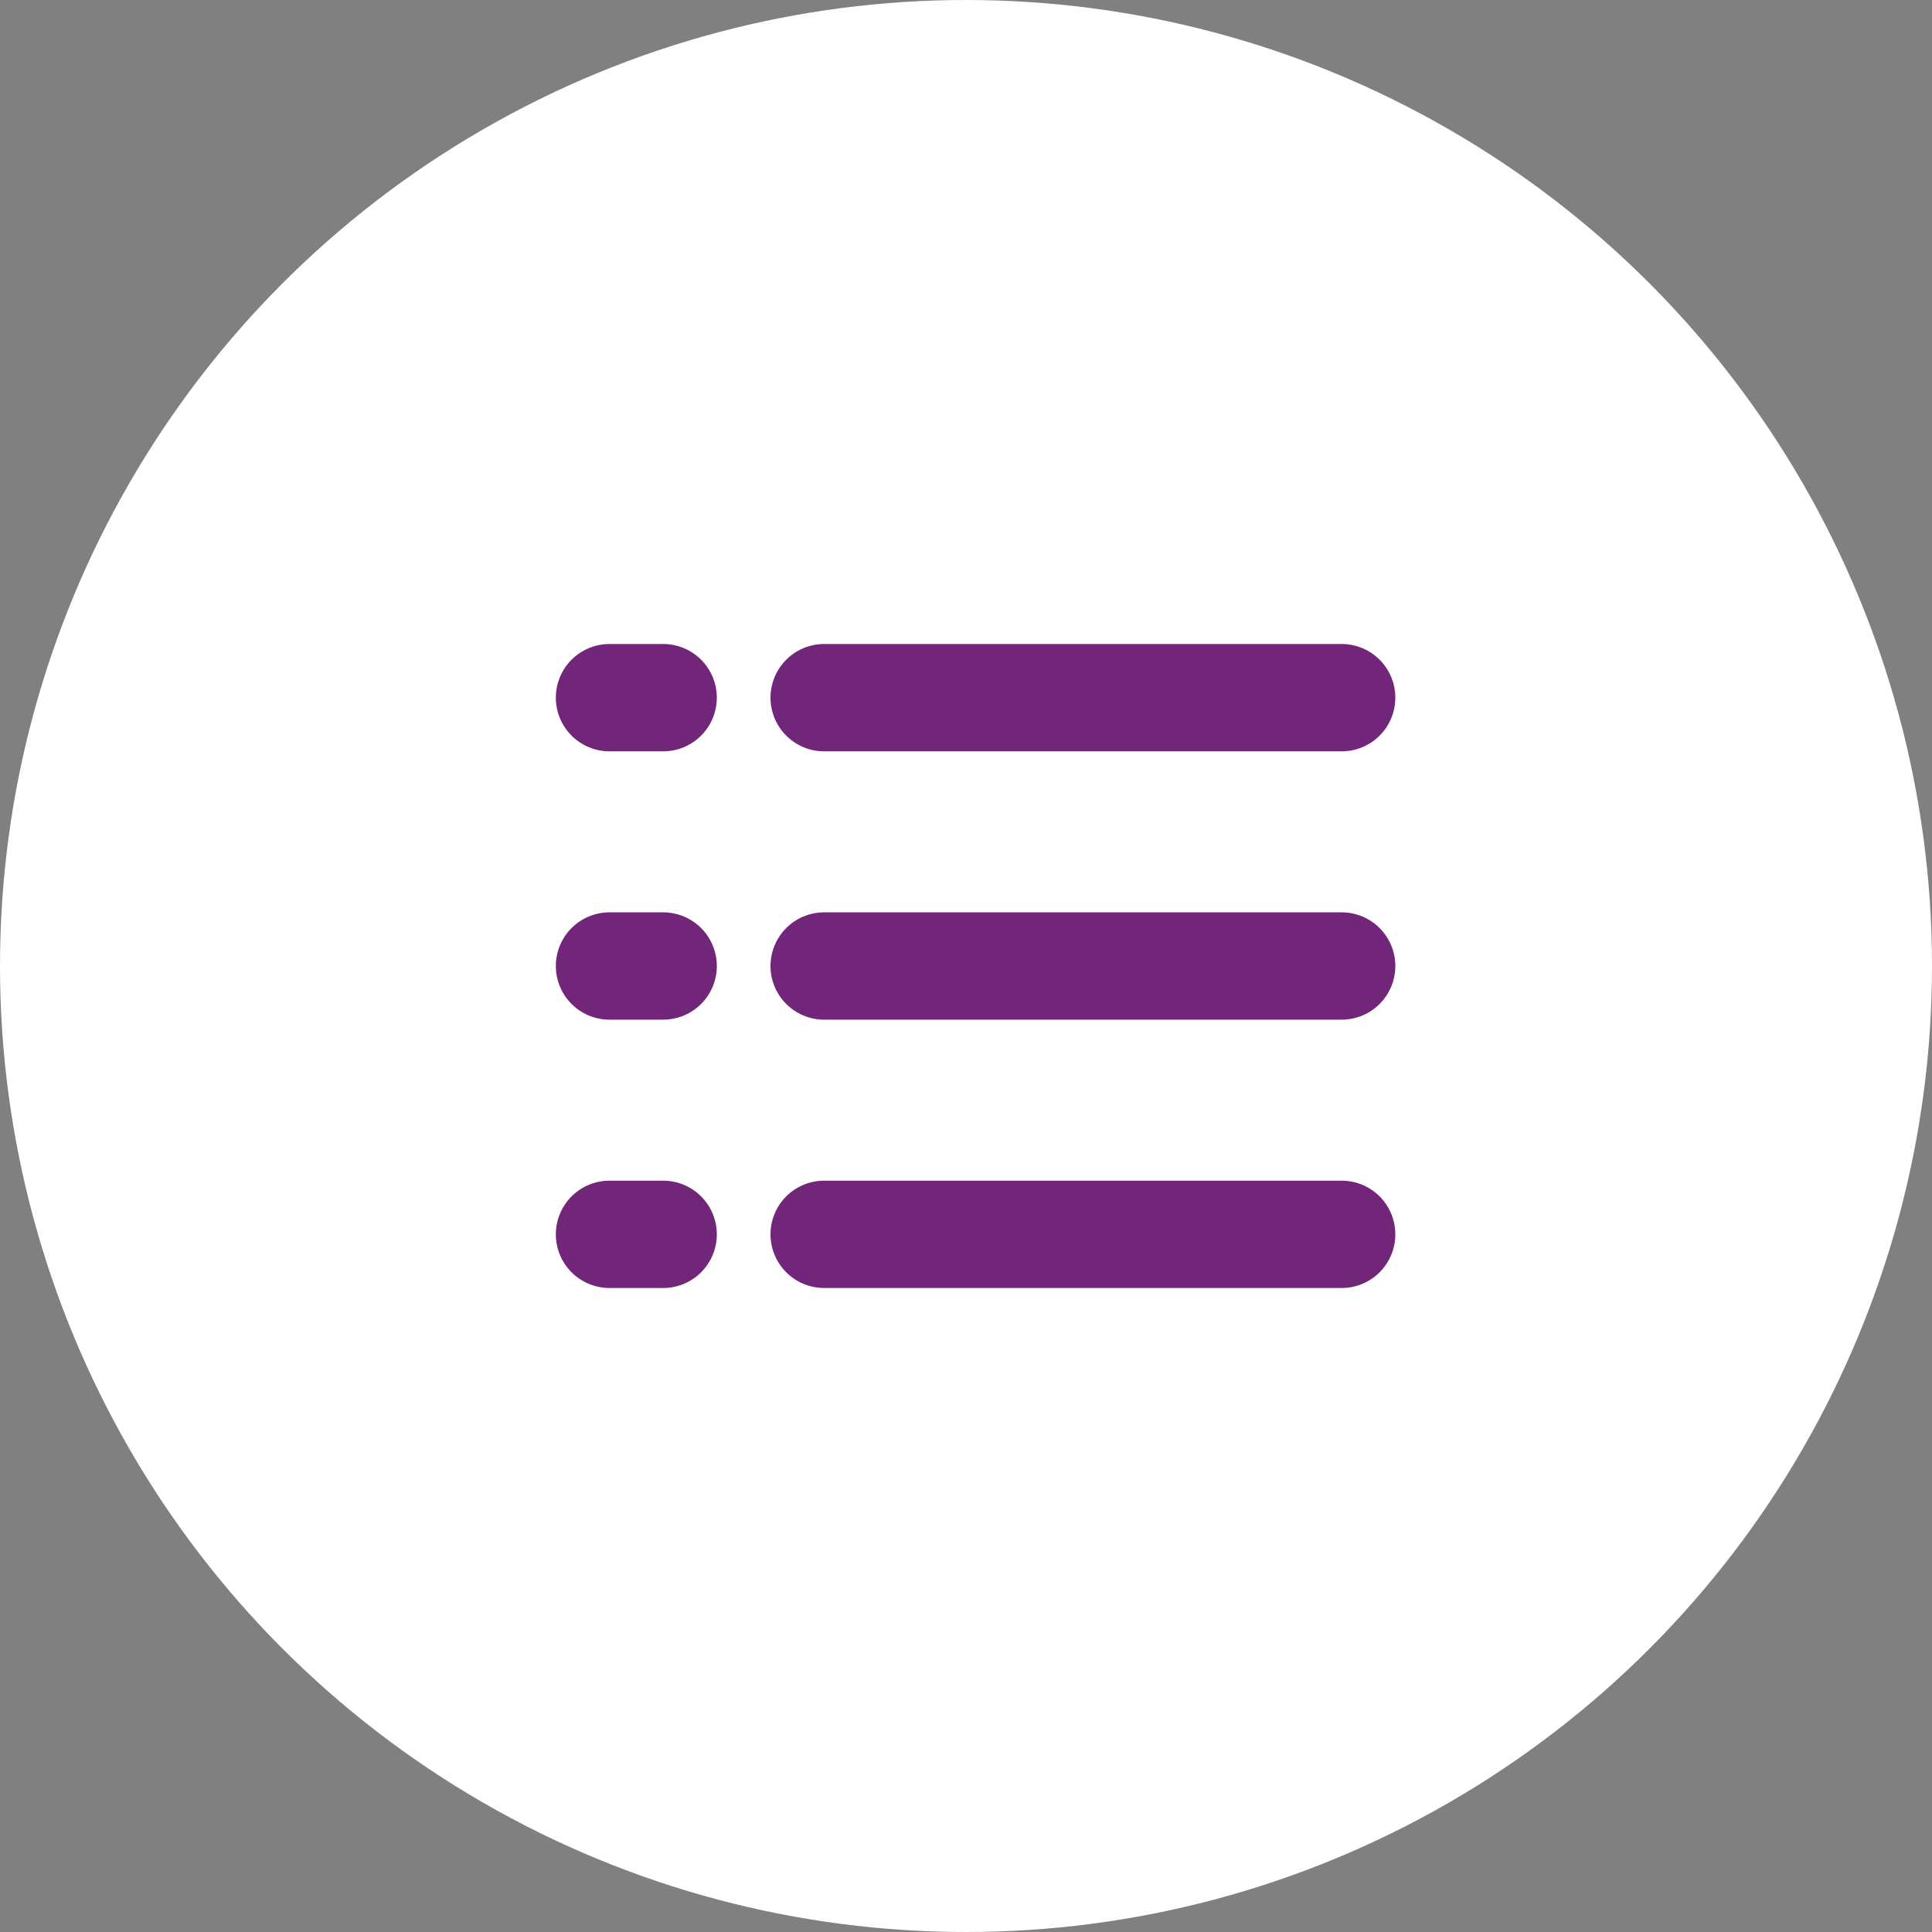
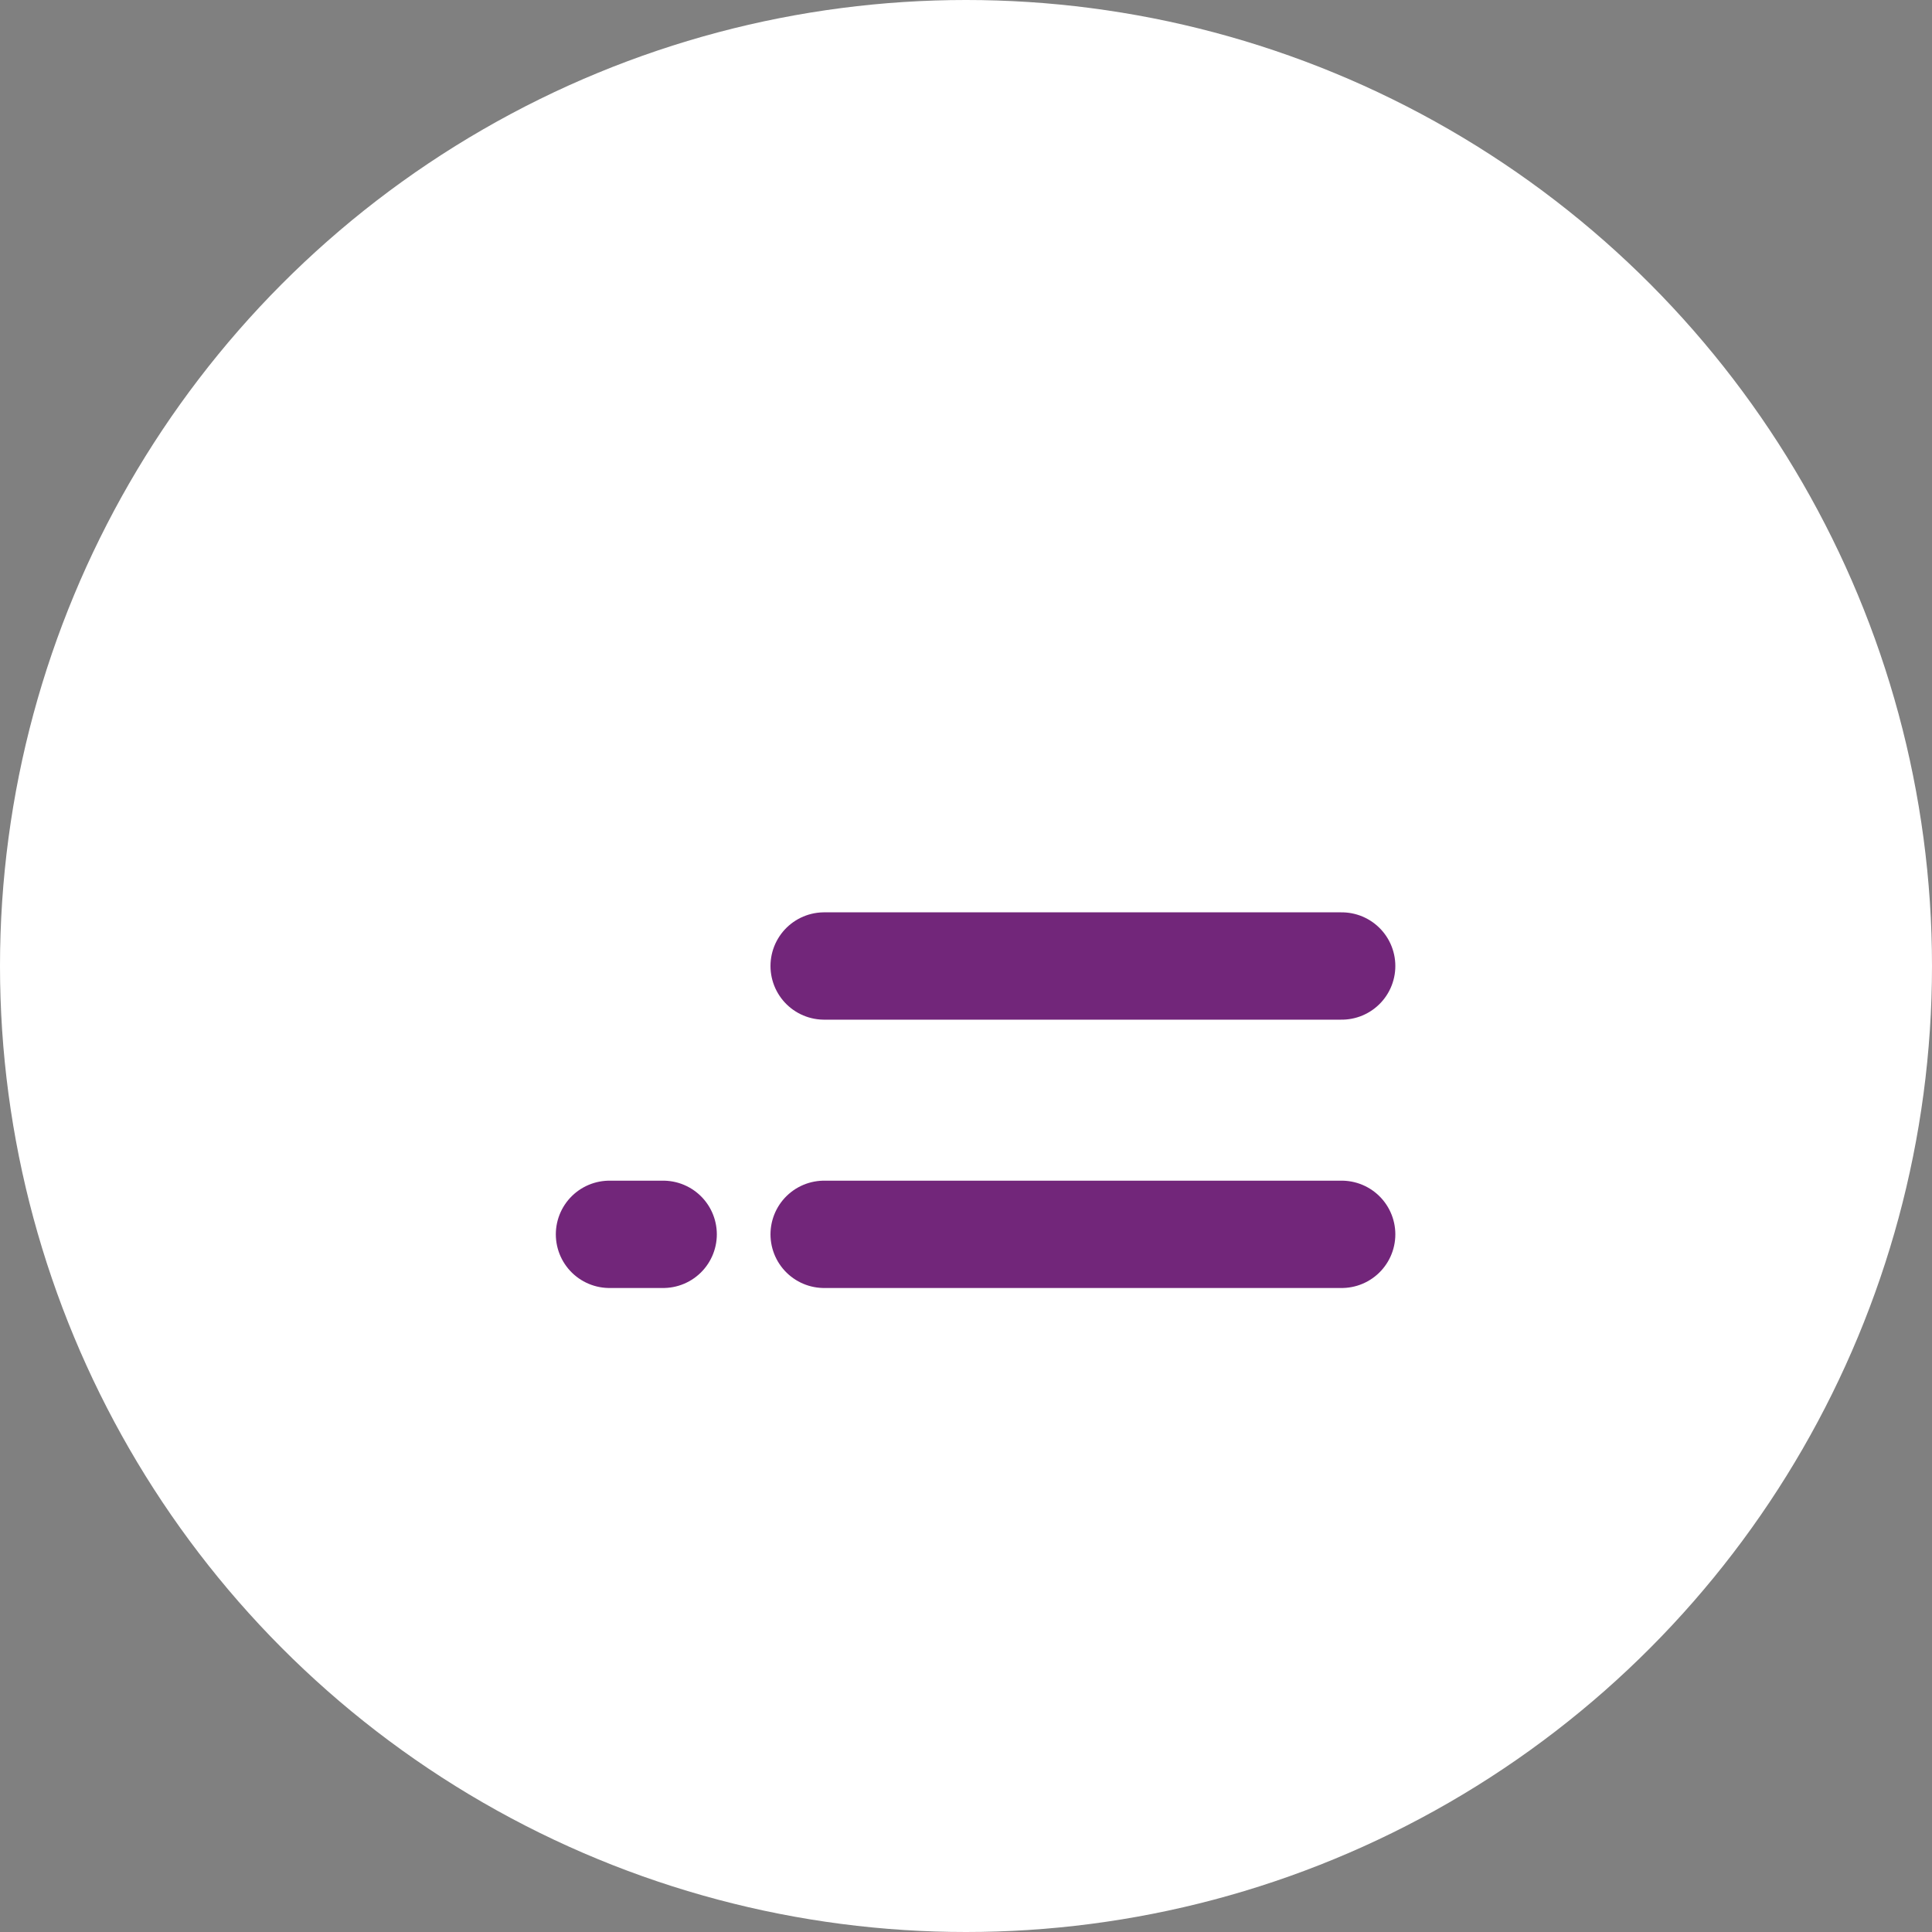
<svg xmlns="http://www.w3.org/2000/svg" width="36" height="36" viewBox="0 0 36 36" fill="none">
  <rect x="0" y="0" width="36" height="36" fill="#808080" stroke="none" />
  <g id="Group 1314">
    <circle id="Ellipse 126" cx="18" cy="18" r="18" transform="matrix(-1 0 0 1 36 0)" fill="white" />
    <g id="Group 1445">
      <path id="Vector" d="M25 18L15.357 18" stroke="#72267A" stroke-width="2" stroke-linecap="round" stroke-linejoin="round" />
      <path id="Vector_2" d="M25 23L15.357 23" stroke="#72267A" stroke-width="2" stroke-linecap="round" stroke-linejoin="round" />
-       <path id="Vector_3" d="M25 13L15.357 13" stroke="#72267A" stroke-width="2" stroke-linecap="round" stroke-linejoin="round" />
-       <path id="Vector_4" d="M11.357 18H12.357" stroke="#72267A" stroke-width="2" stroke-linecap="round" stroke-linejoin="round" />
      <path id="Vector_5" d="M11.357 23H12.357" stroke="#72267A" stroke-width="2" stroke-linecap="round" stroke-linejoin="round" />
-       <path id="Vector_6" d="M11.357 13H12.357" stroke="#72267A" stroke-width="2" stroke-linecap="round" stroke-linejoin="round" />
    </g>
  </g>
</svg>